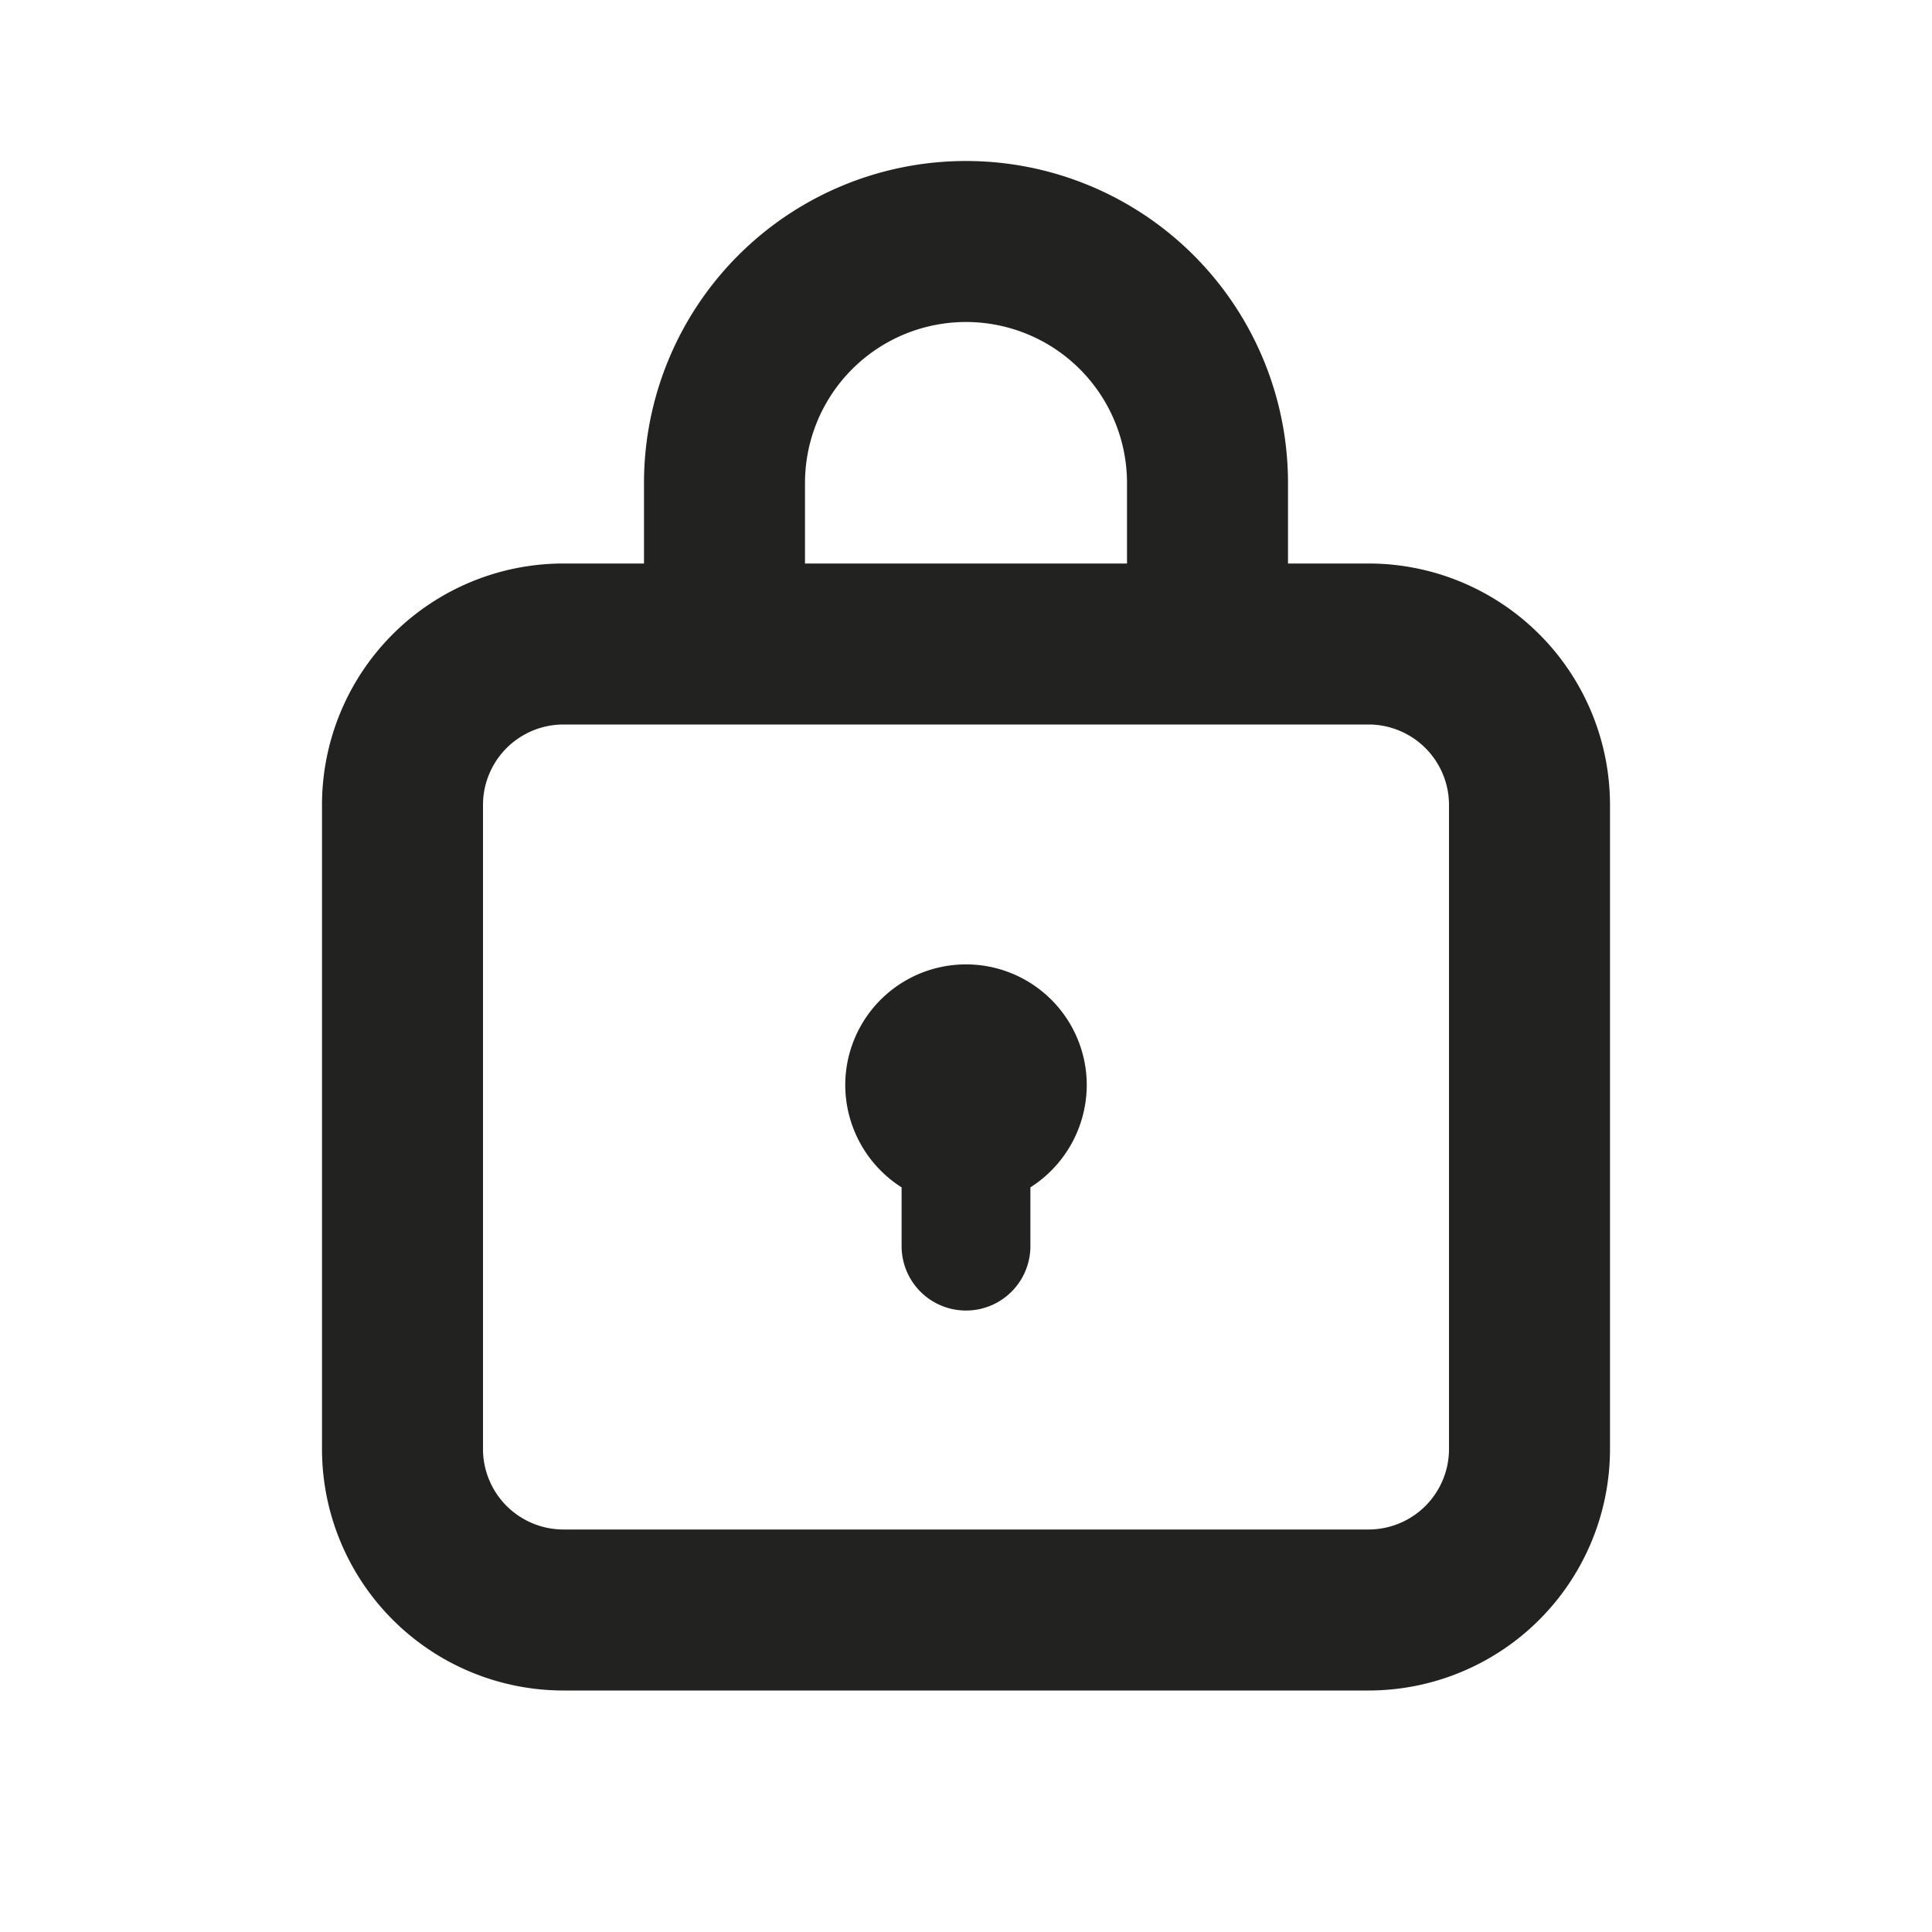
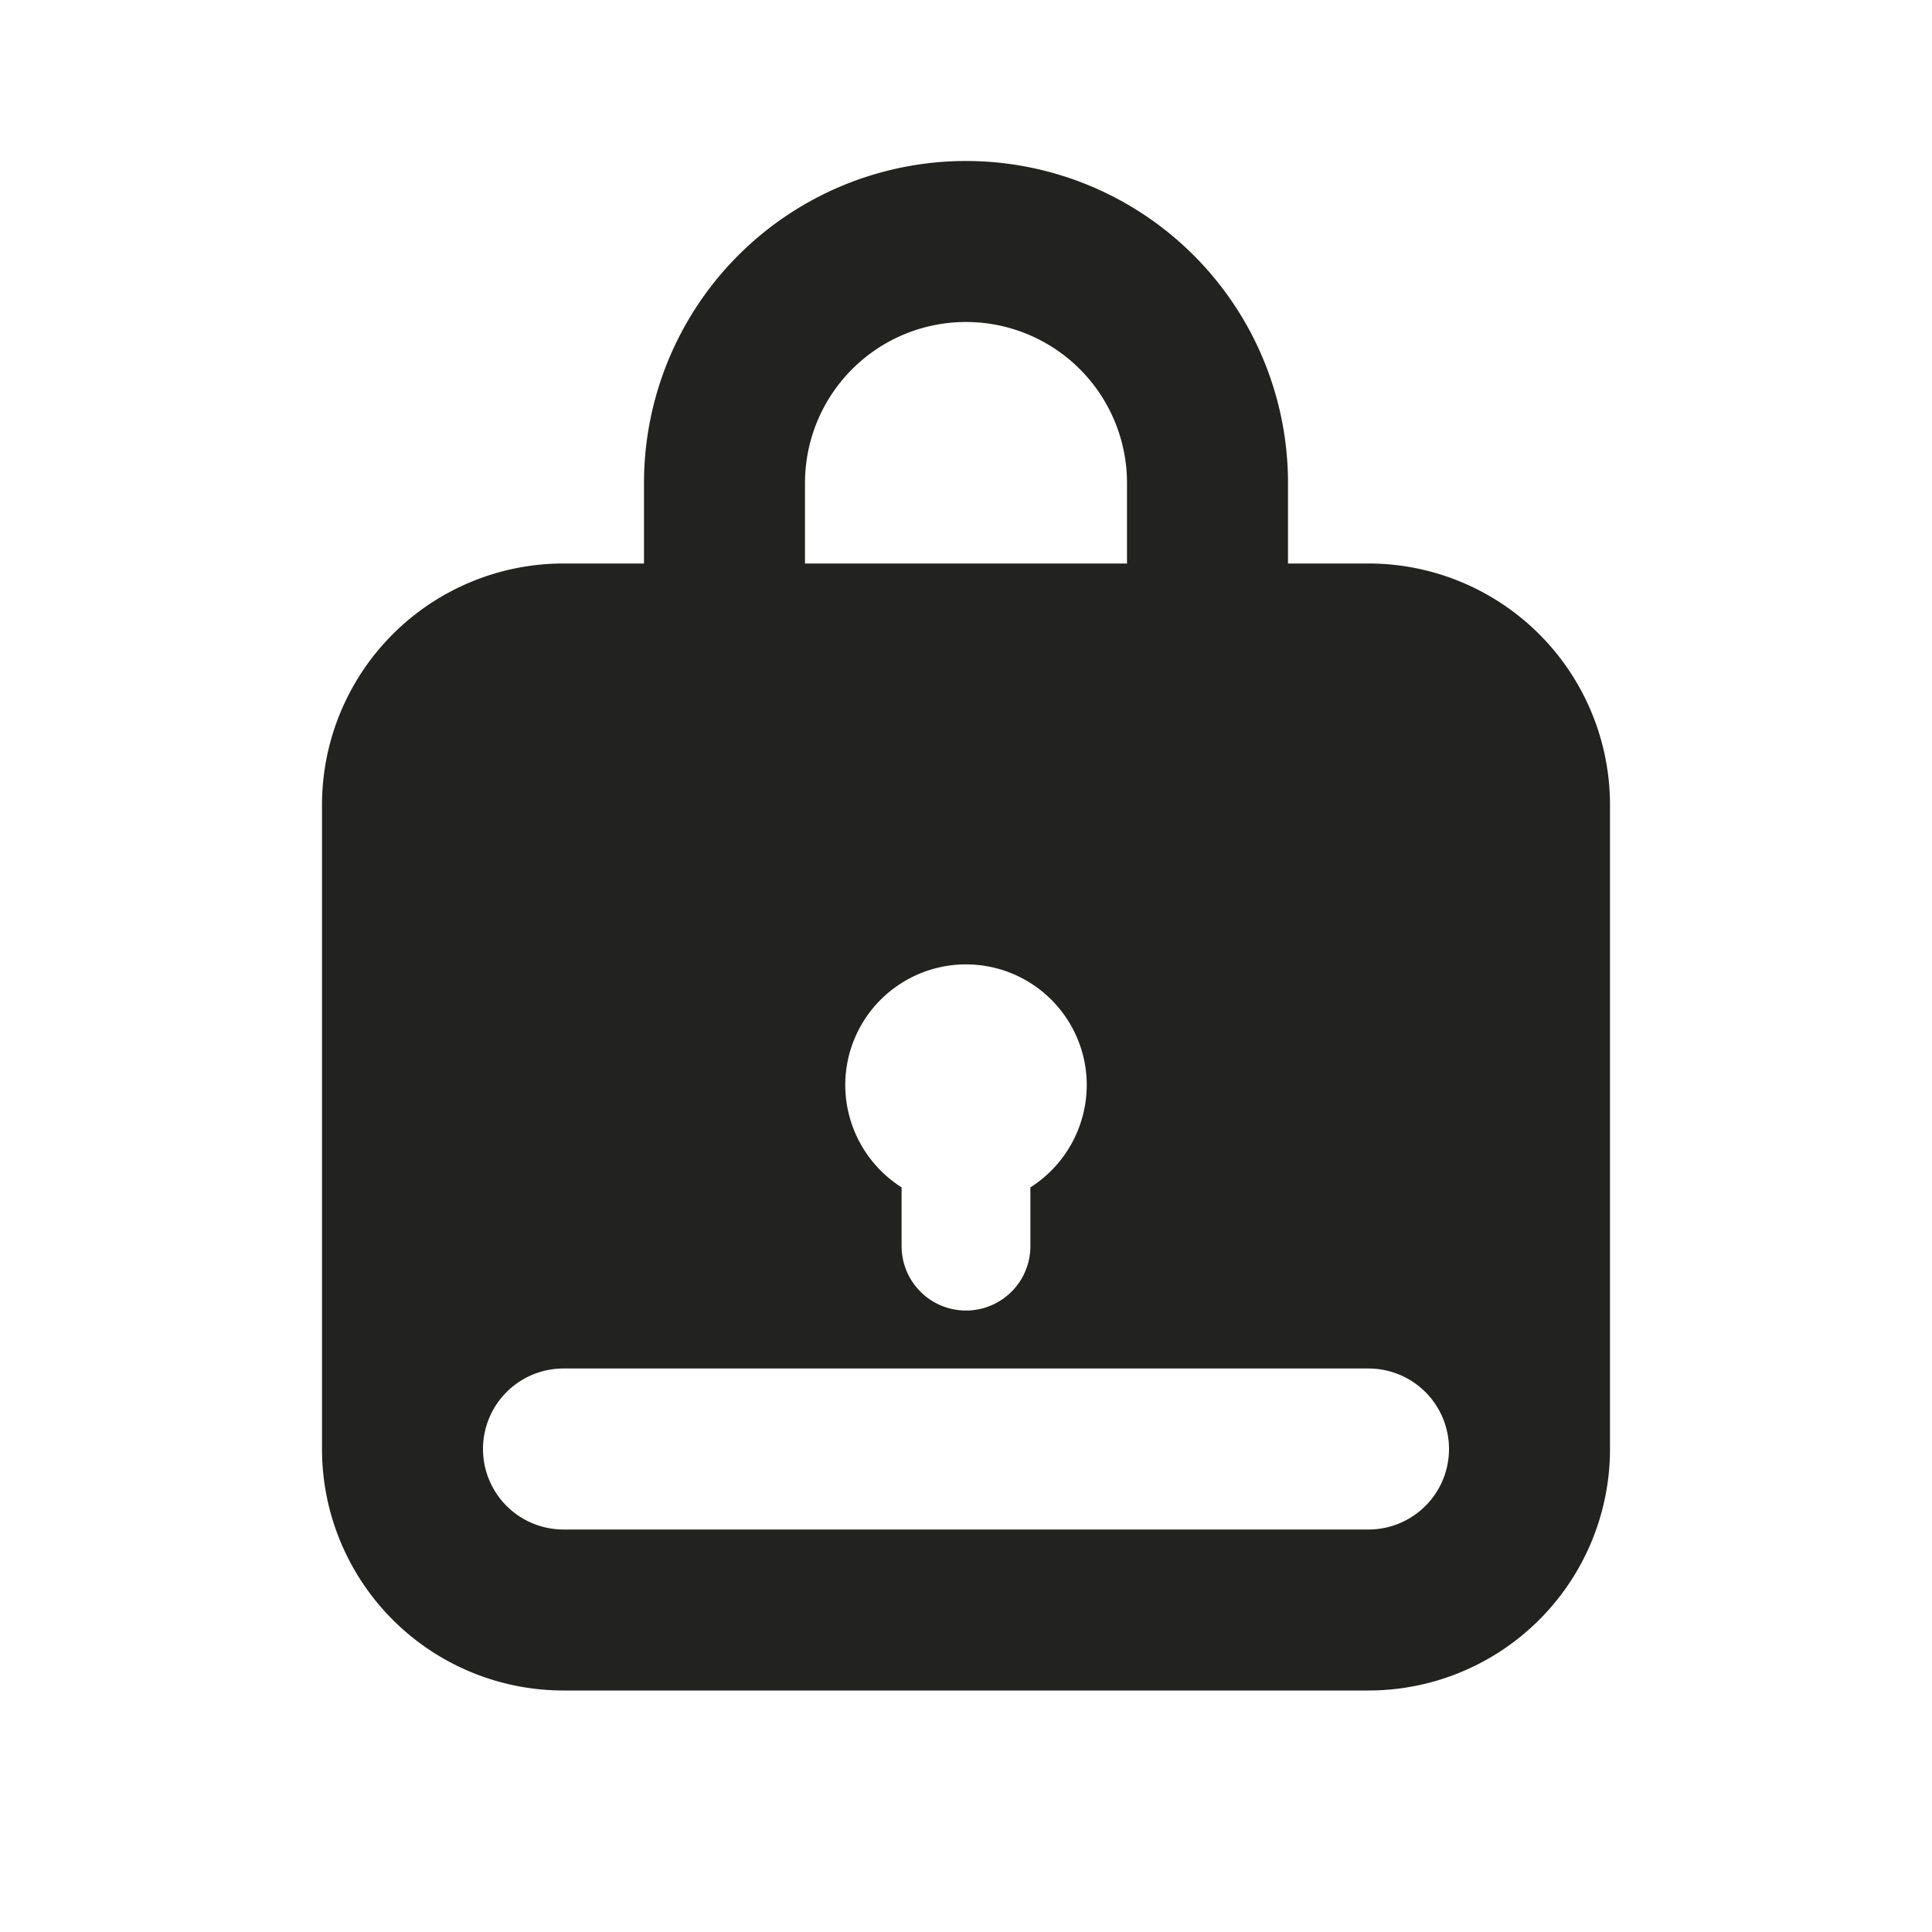
<svg xmlns="http://www.w3.org/2000/svg" width="48" height="48" viewBox="0 0 48 48" fill="none">
-   <path d="M34 14h-2v-2a8 8 0 00-16 0v2h-2a6 6 0 00-6 6v16a6 6 0 006 6h20a6 6 0 006-6V20a6 6 0 00-6-6zm-14-2a4 4 0 118 0v2h-8v-2zm16 24a2 2 0 01-2 2H14a2 2 0 01-2-2V20a2 2 0 012-2h20a2 2 0 012 2v16zm-9-9.04a3.021 3.021 0 01-1.4 2.54v1.46a1.6 1.6 0 01-3.2 0V29.5a3.02 3.02 0 01-1.4-2.54 3 3 0 016 0z" fill="#222221" />
+   <path d="M34 14h-2v-2a8 8 0 00-16 0v2h-2a6 6 0 00-6 6v16a6 6 0 006 6h20a6 6 0 006-6V20a6 6 0 00-6-6zm-14-2a4 4 0 118 0v2h-8v-2zm16 24a2 2 0 01-2 2H14a2 2 0 01-2-2a2 2 0 012-2h20a2 2 0 012 2v16zm-9-9.04a3.021 3.021 0 01-1.4 2.54v1.46a1.6 1.6 0 01-3.2 0V29.5a3.02 3.02 0 01-1.4-2.54 3 3 0 016 0z" fill="#222221" />
</svg>